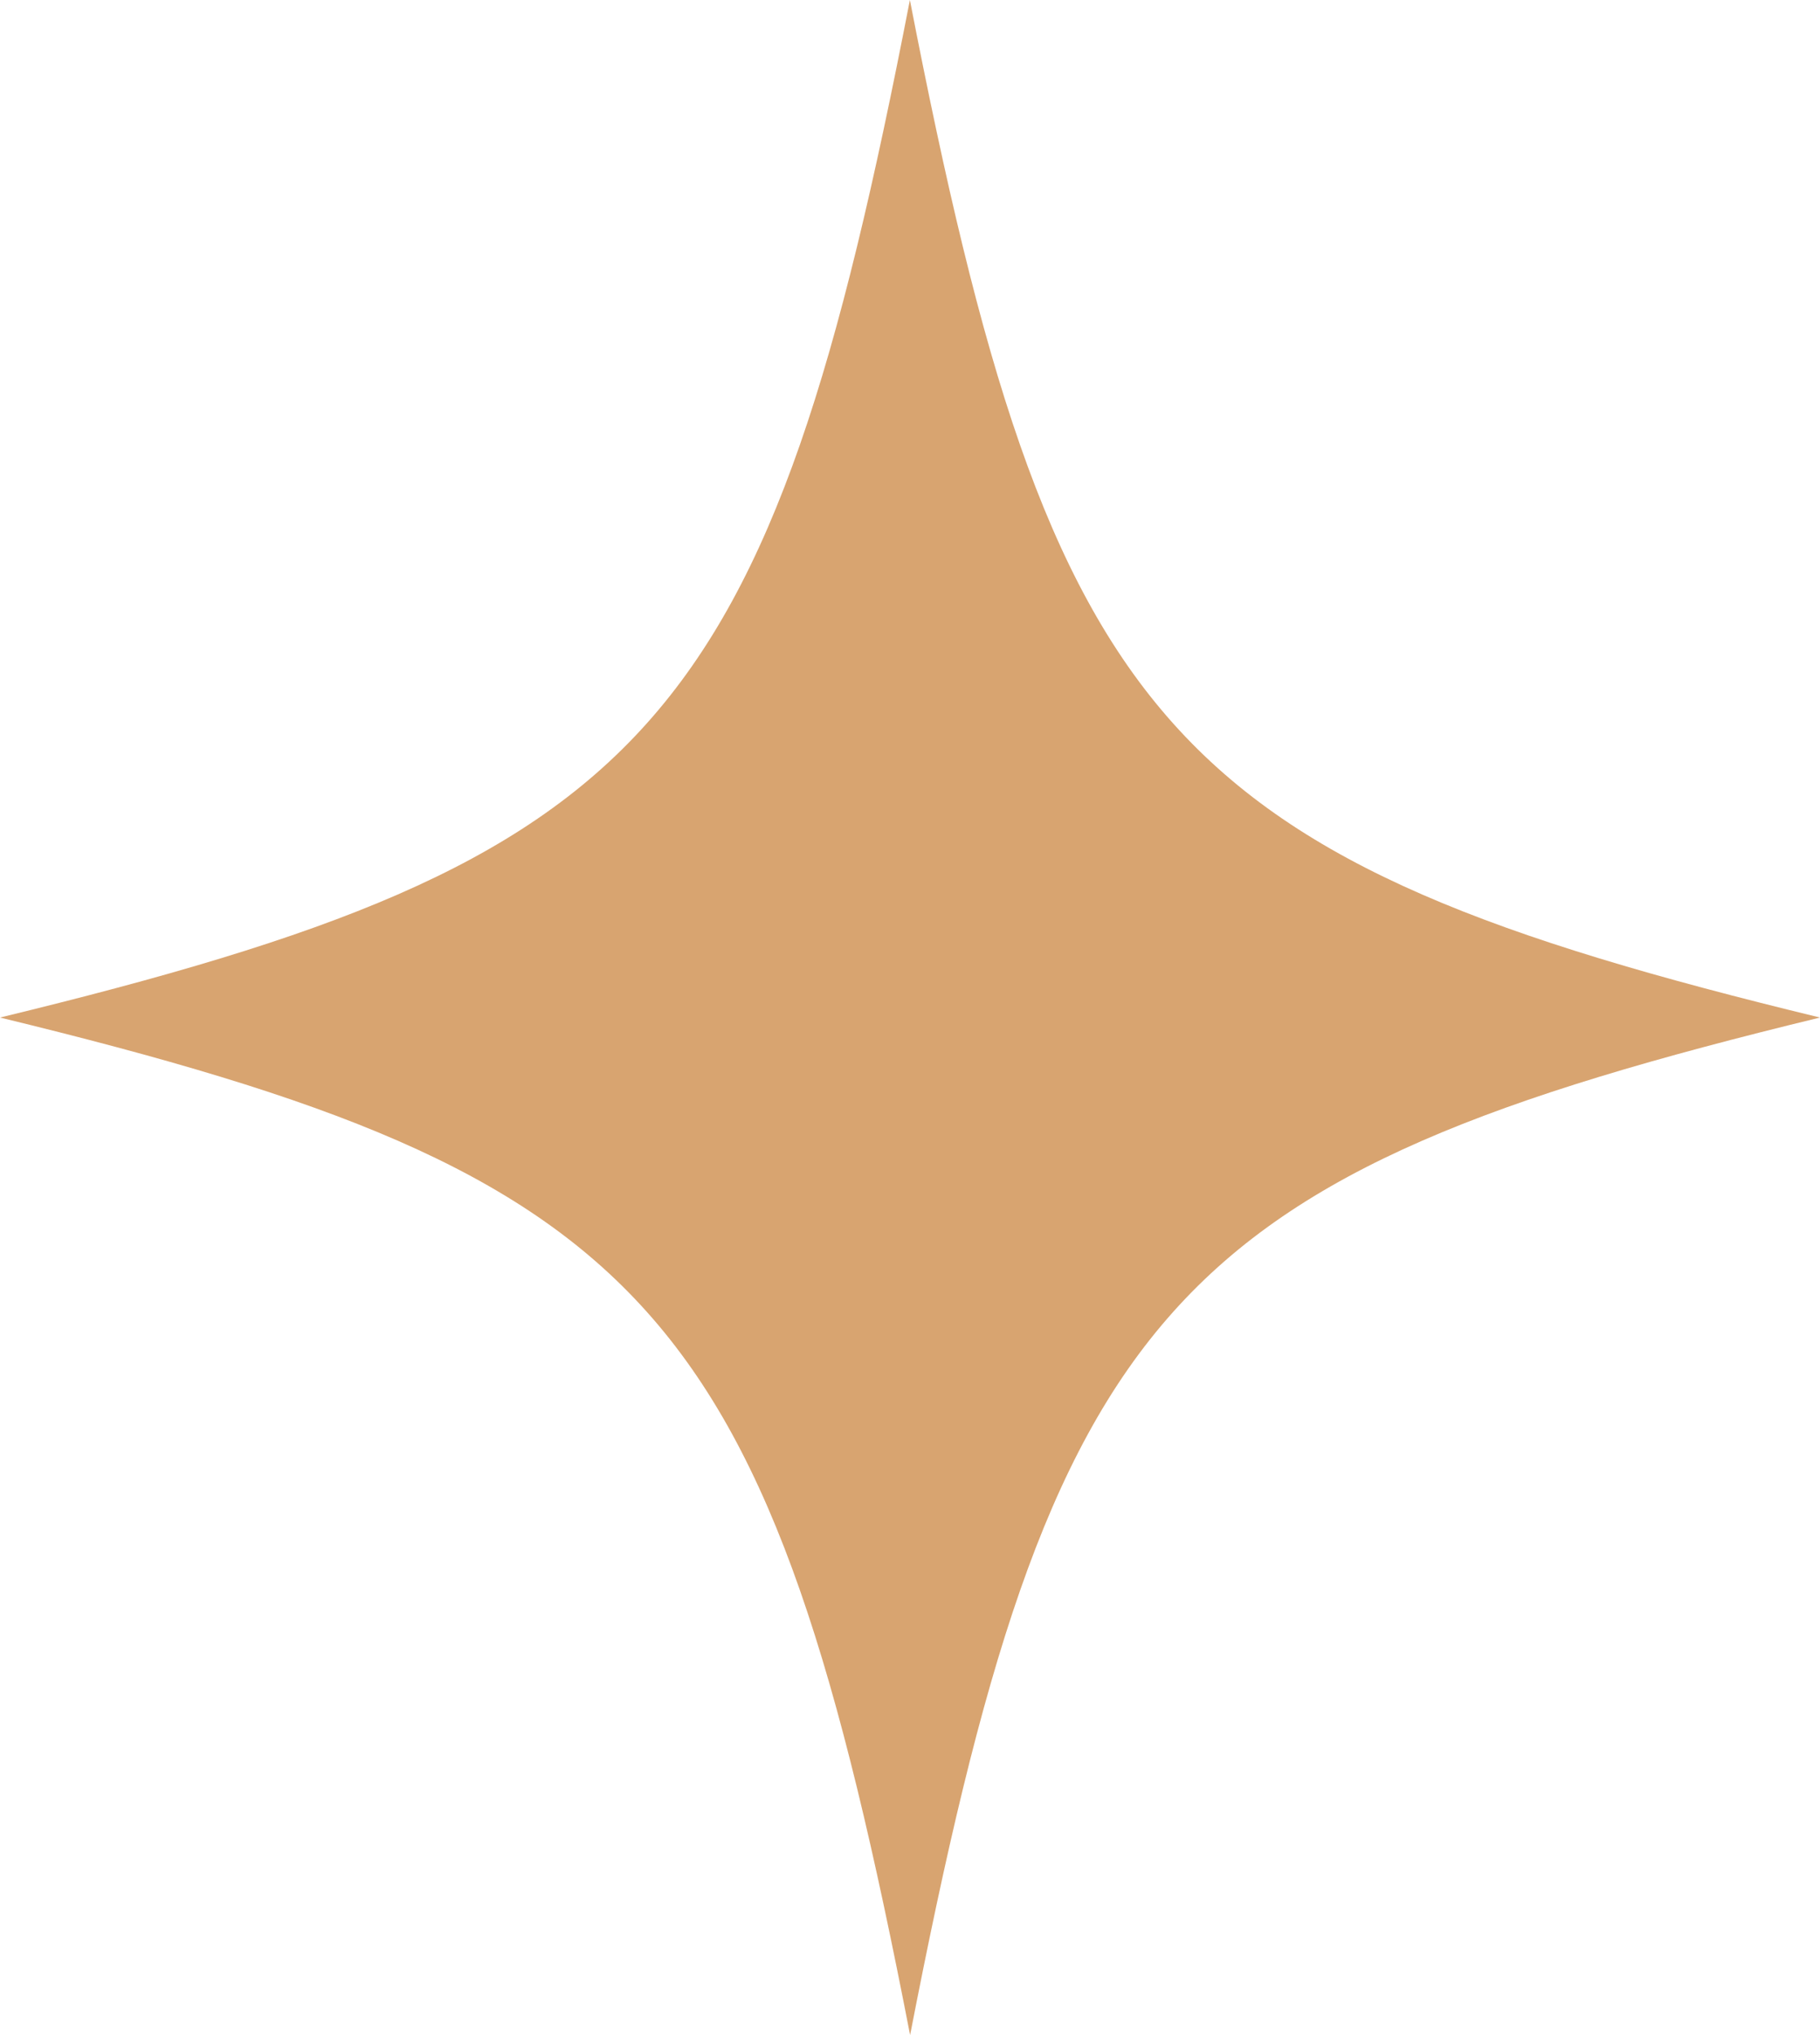
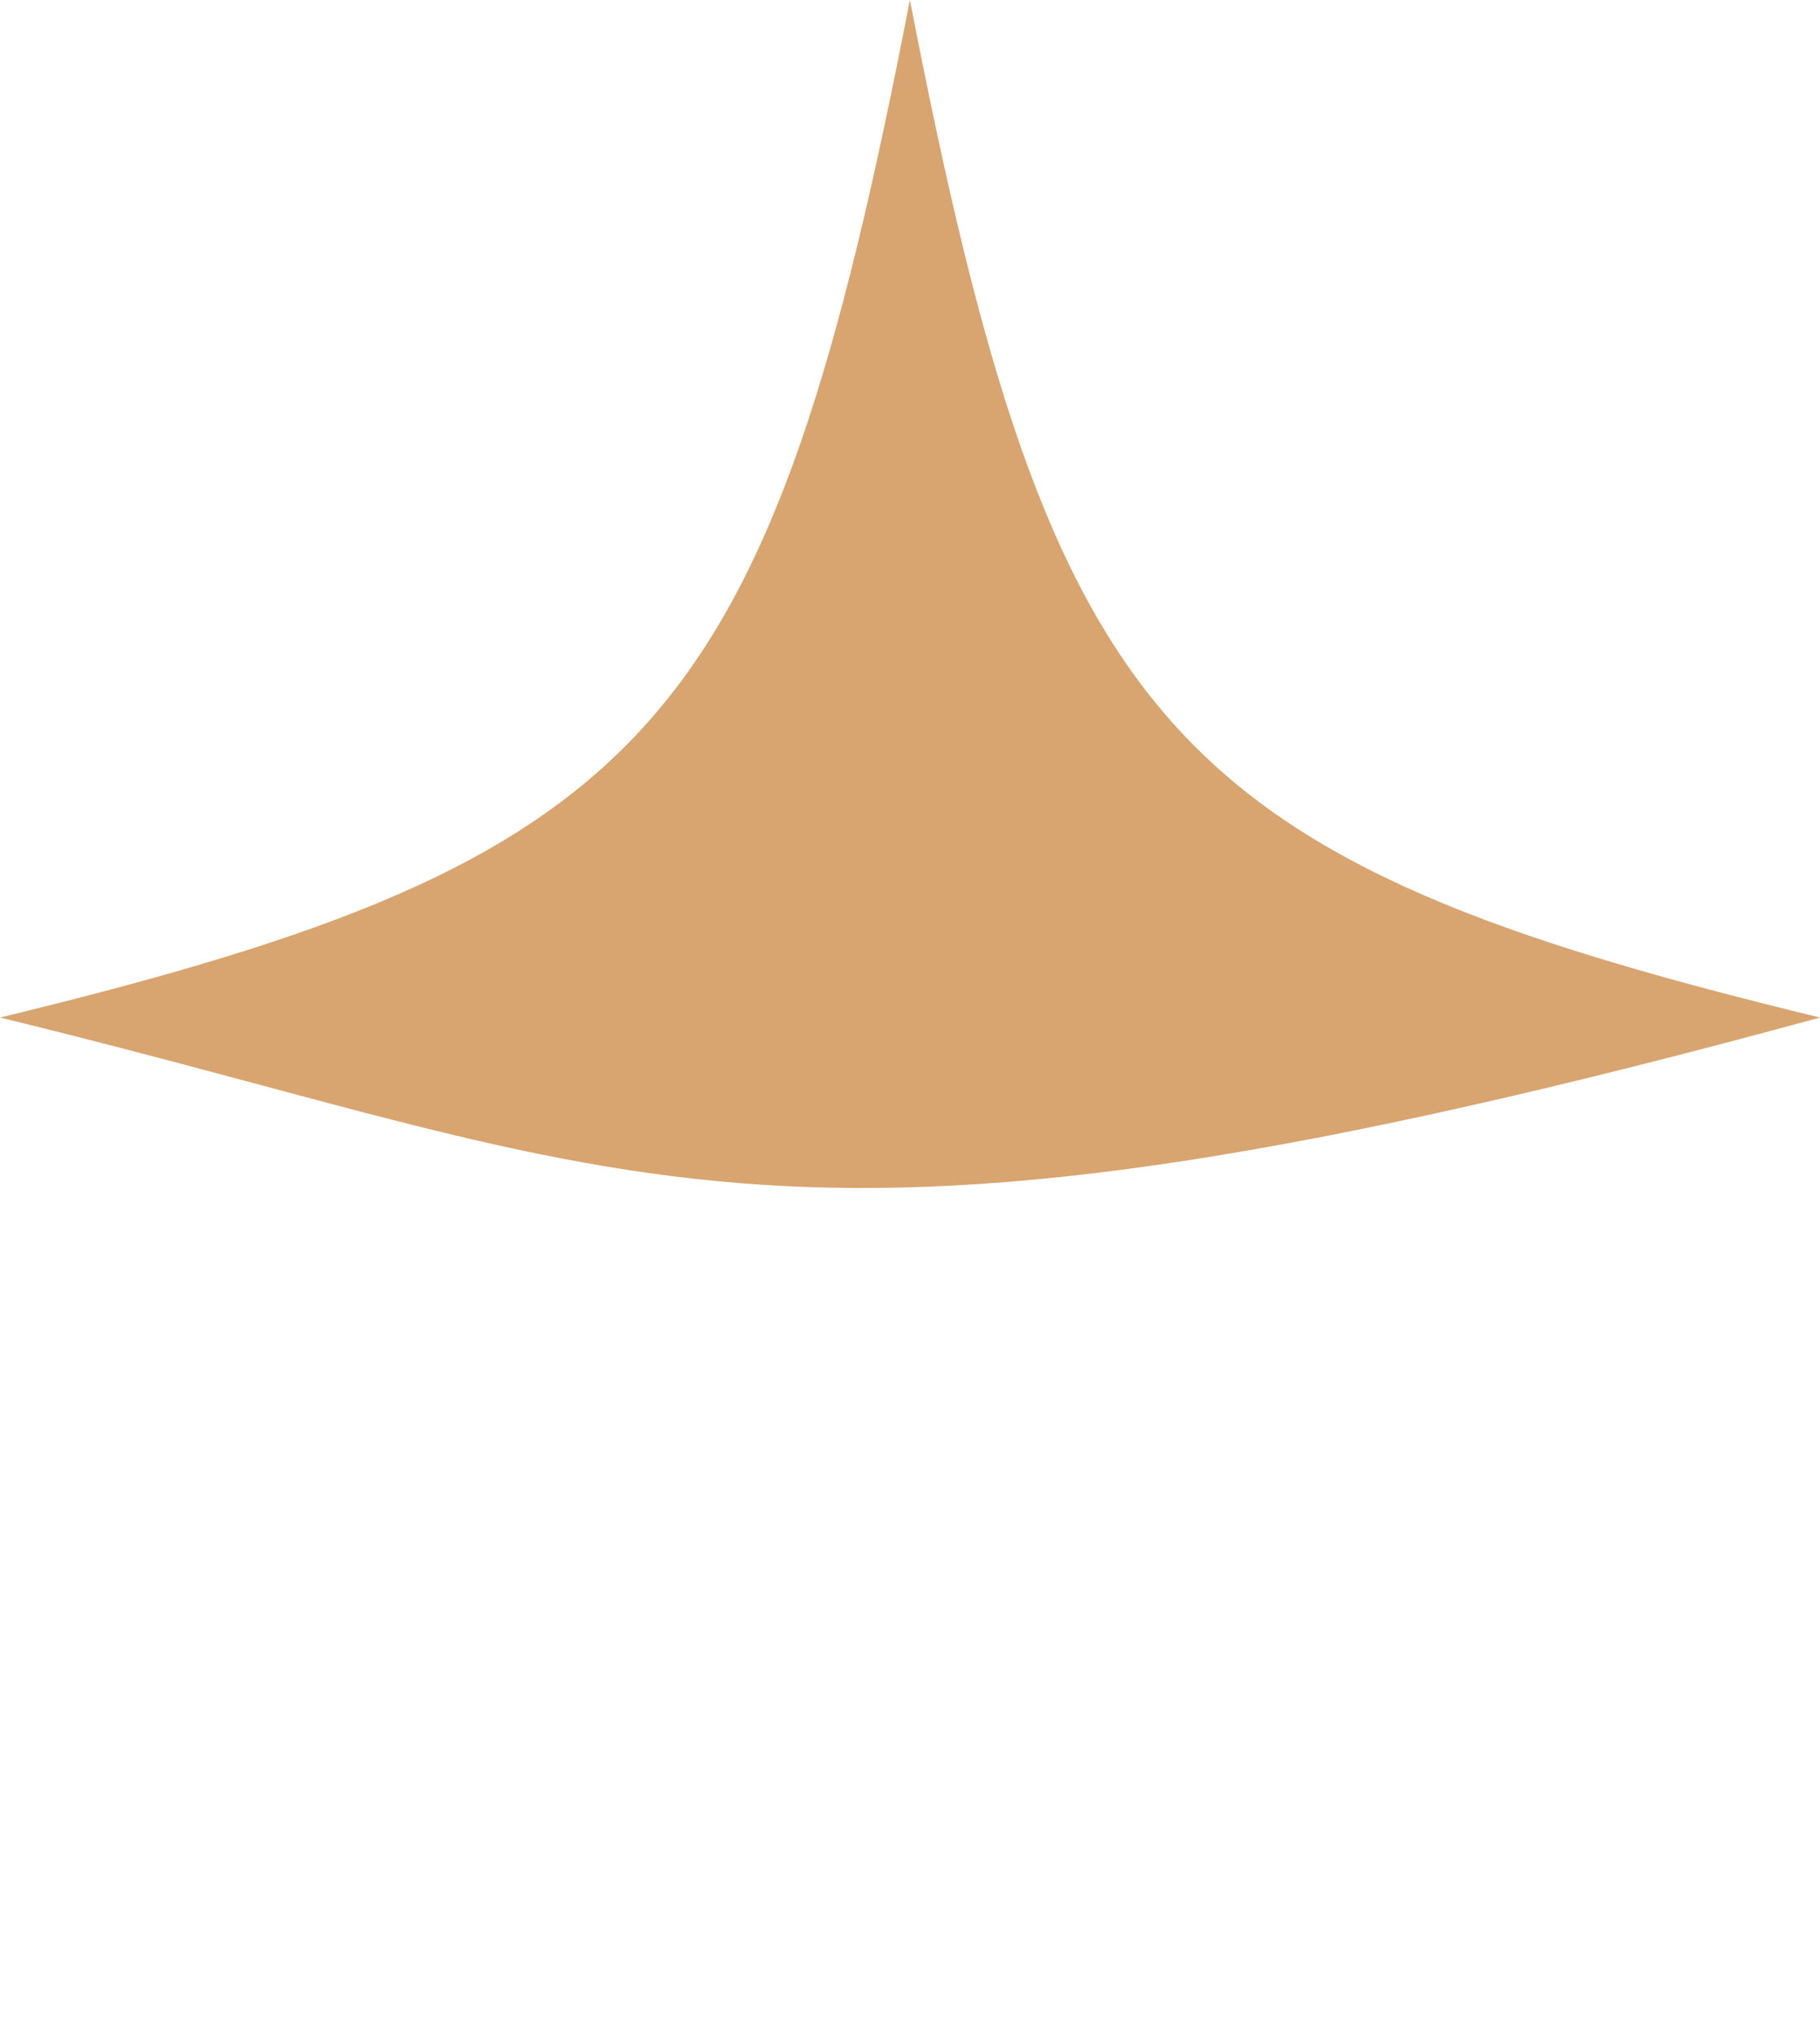
<svg xmlns="http://www.w3.org/2000/svg" width="17" height="19" viewBox="0 0 17 19" fill="none">
-   <path d="M17 9.5C10.898 10.981 9.824 12.18 8.501 19C7.176 12.18 6.102 10.981 0 9.5C6.102 8.021 7.176 6.822 8.499 0C9.824 6.822 10.896 8.021 17 9.5Z" fill="#D8A470" />
+   <path d="M17 9.5C7.176 12.18 6.102 10.981 0 9.5C6.102 8.021 7.176 6.822 8.499 0C9.824 6.822 10.896 8.021 17 9.5Z" fill="#D8A470" />
</svg>